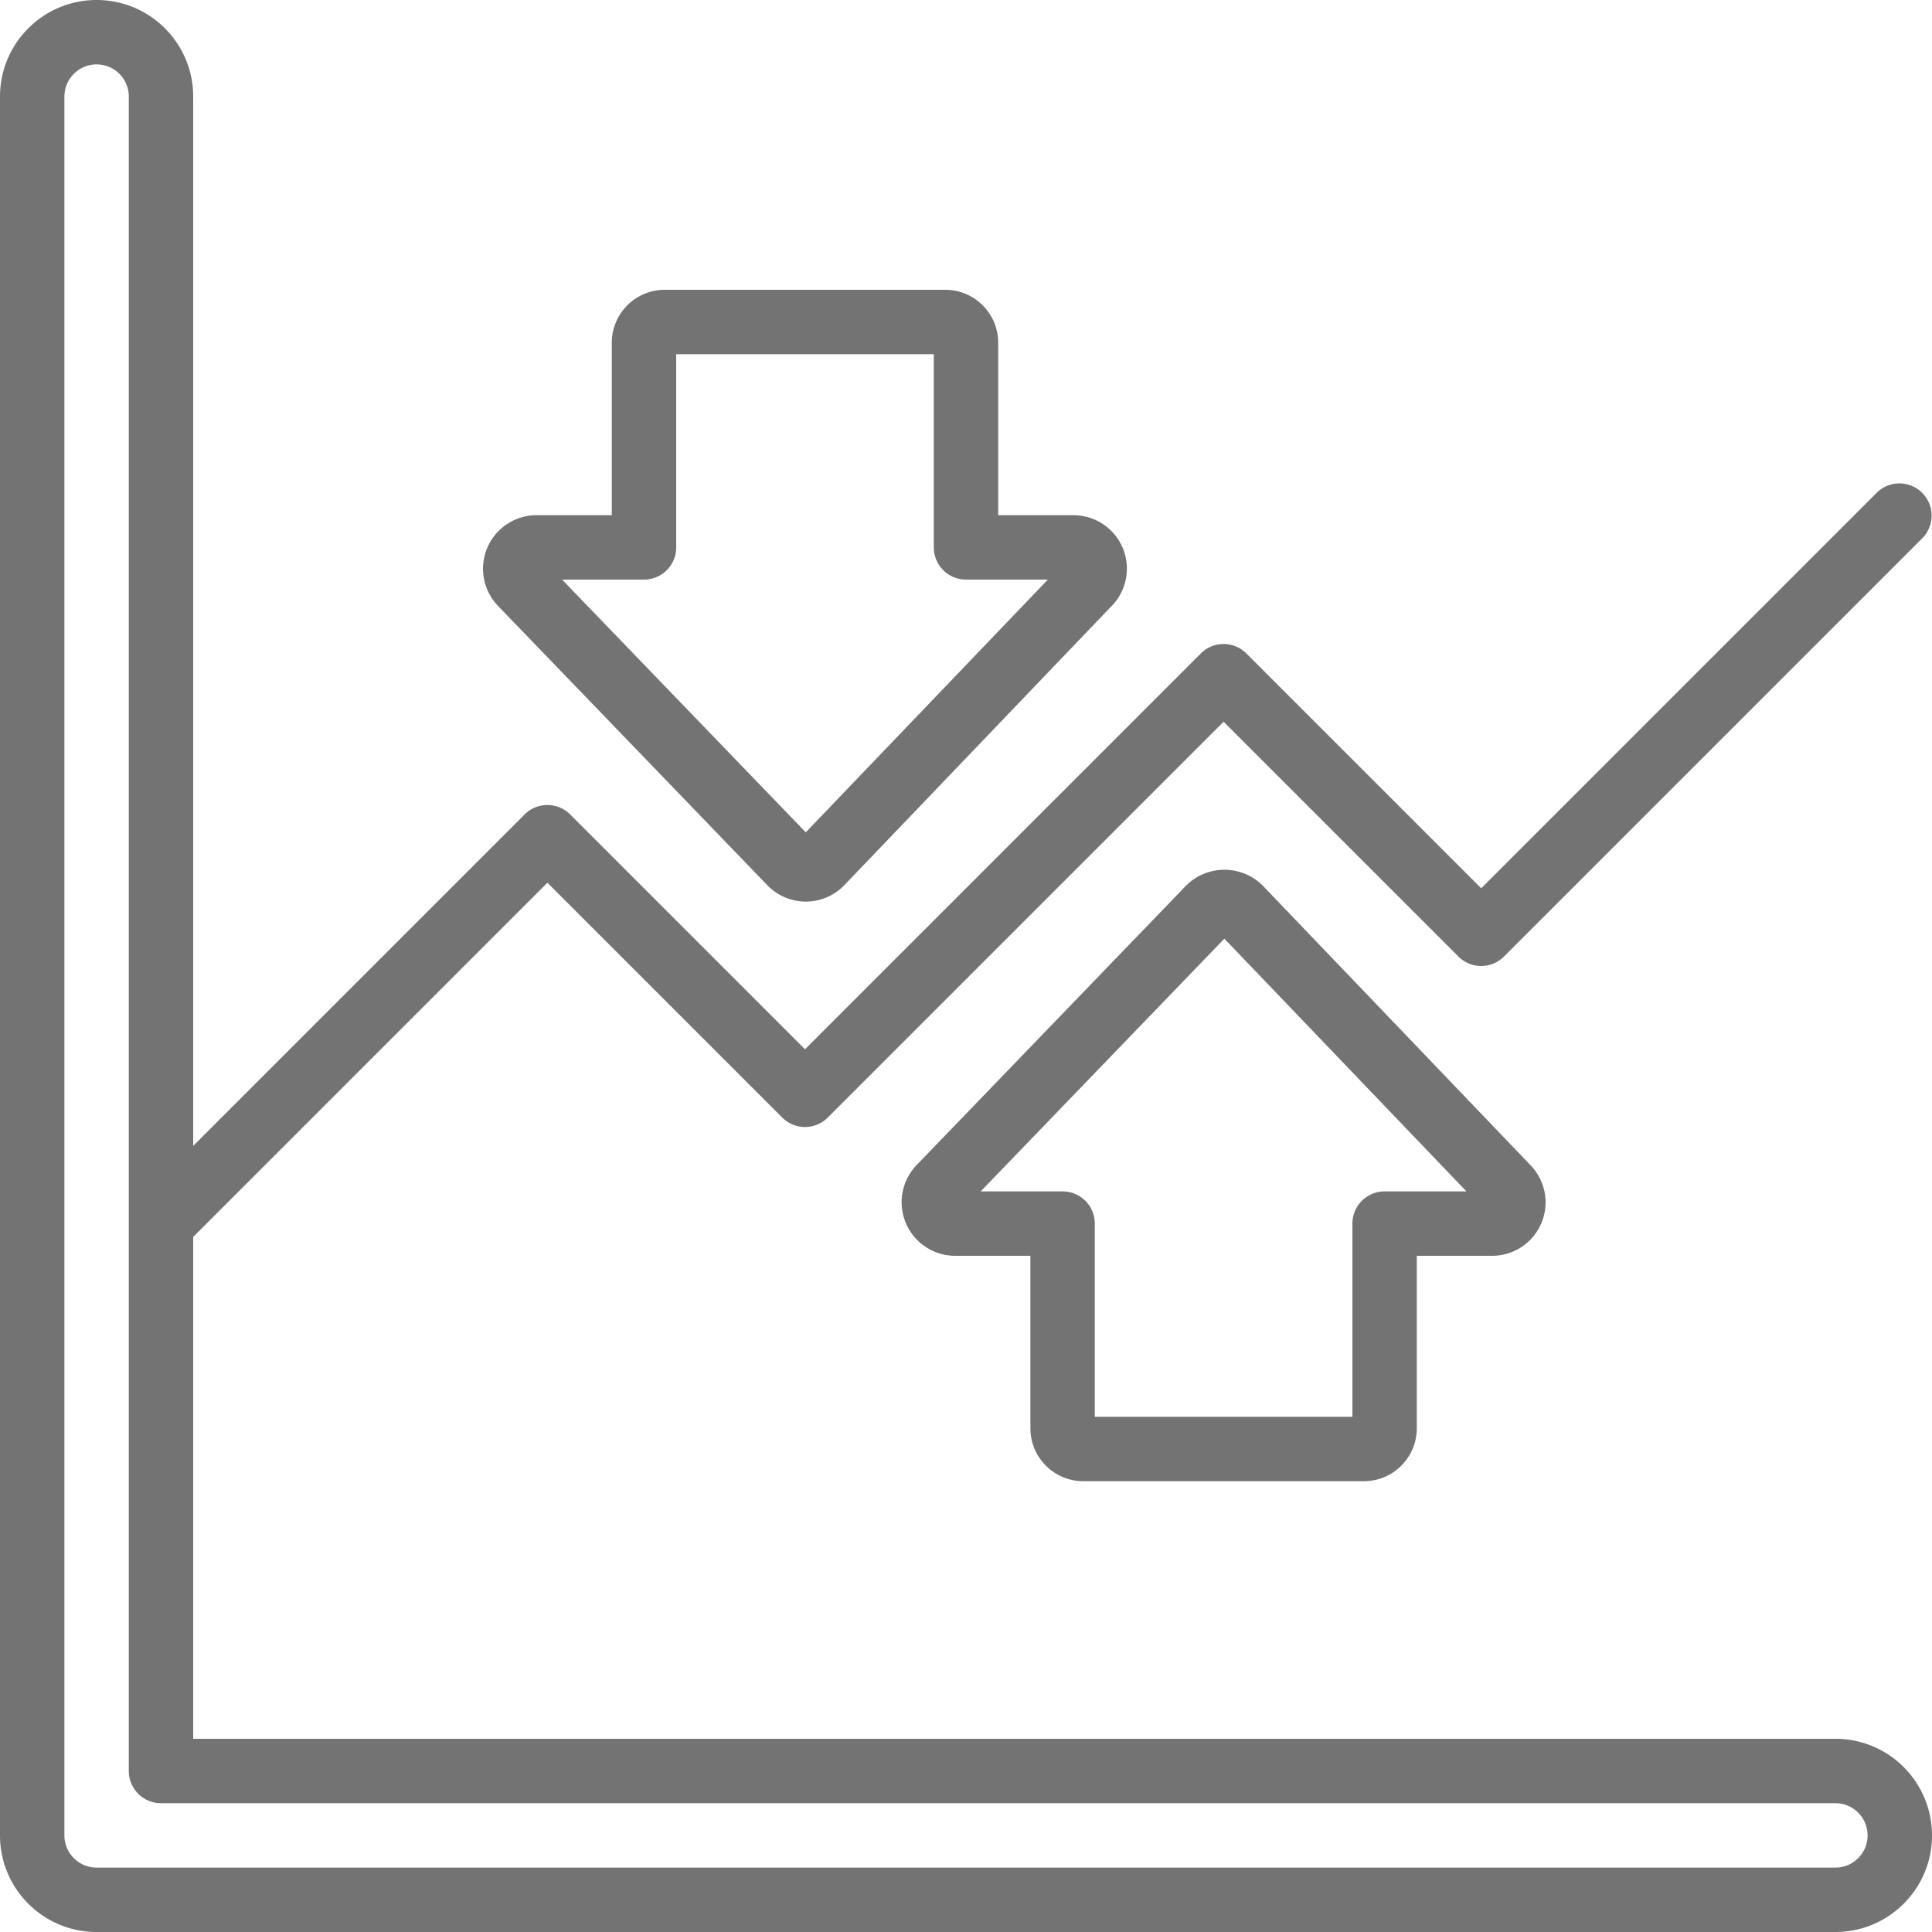
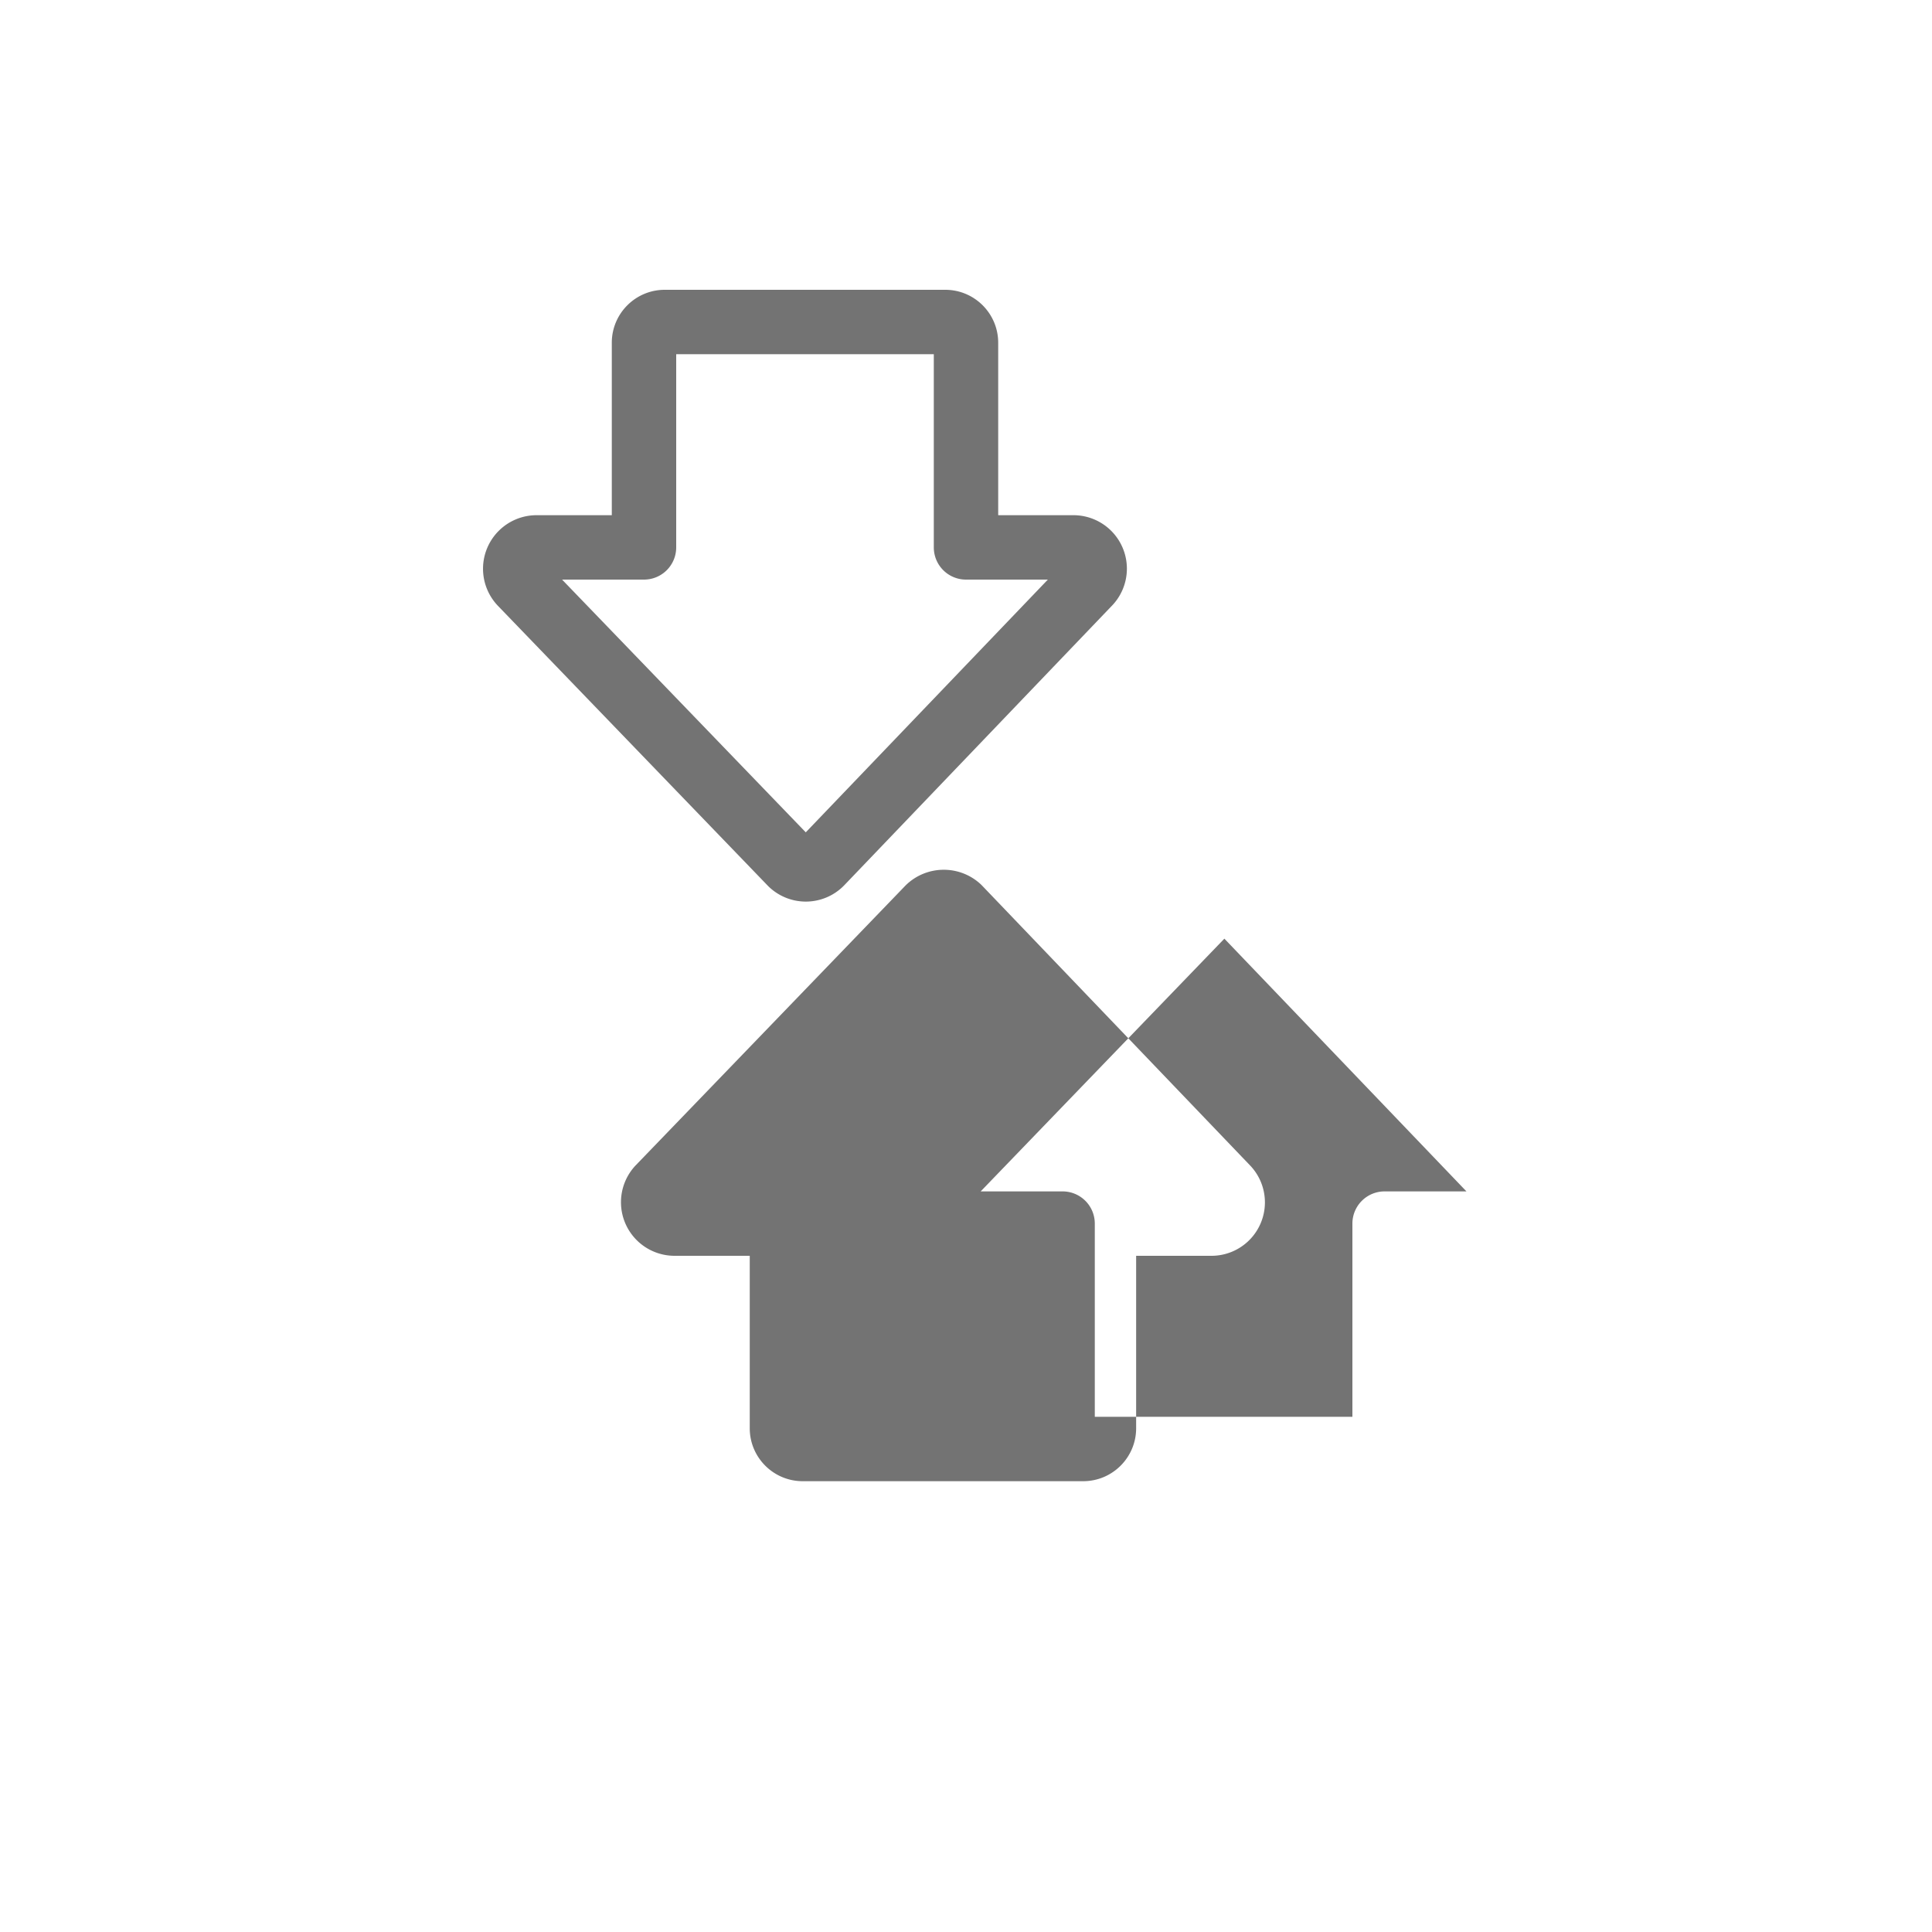
<svg xmlns="http://www.w3.org/2000/svg" version="1.1" width="512" height="512" x="0" y="0" viewBox="0 0 512 512" style="enable-background:new 0 0 512 512" xml:space="preserve" class="">
  <g>
-     <path d="M25.6 512h460.8c14.138 0 25.6-11.461 25.6-25.6s-11.461-25.6-25.6-25.6H51.2V327.799l93.867-93.867 62.234 62.234a8.534 8.534 0 0 0 12.066 0l104.9-104.9L386.5 253.5a8.534 8.534 0 0 0 12.066 0L509.5 142.566a8.533 8.533 0 0 0-.104-11.962 8.533 8.533 0 0 0-11.962-.104l-104.9 104.9-62.234-62.233a8.534 8.534 0 0 0-12.066 0l-104.9 104.9-62.234-62.233a8.534 8.534 0 0 0-12.066 0L51.2 303.667V25.6C51.2 11.462 39.738 0 25.6 0S0 11.462 0 25.6v460.8C0 500.539 11.462 512 25.6 512zM17.067 25.6a8.533 8.533 0 0 1 17.066 0v443.733a8.533 8.533 0 0 0 8.533 8.533H486.4c4.713 0 8.533 3.82 8.533 8.533s-3.82 8.533-8.533 8.533H25.6a8.533 8.533 0 0 1-8.533-8.533z" fill="#737373" opacity="1" data-original="#000000" class="" />
-     <path d="M250.522 76.8h-74.377c-7.736.014-14.002 6.284-14.012 14.02v45.713h-19.951a14.192 14.192 0 0 0-10.146 24.098l71.509 74.163a14.16 14.16 0 0 0 20.139-.136l70.827-73.967a14.165 14.165 0 0 0-10.027-24.158h-19.951V90.82c-.009-7.736-6.275-14.006-14.011-14.02zm27.17 76.8-64.154 66.978-64.58-66.978h21.709a8.533 8.533 0 0 0 8.533-8.533v-51.2h68.267v51.2A8.533 8.533 0 0 0 256 153.6zM287.078 392.533h74.377c7.736-.014 14.002-6.284 14.012-14.02V332.8h19.951a14.157 14.157 0 0 0 10.172-24.022l-71.1-74.24c-5.626-5.43-14.556-5.381-20.122.111l-71.339 73.984a14.198 14.198 0 0 0 10.087 24.166h19.951v45.713c.009 7.737 6.275 14.007 14.011 14.021zm-27.187-76.8 64.58-66.978 64.154 66.978h-21.692a8.533 8.533 0 0 0-8.533 8.533v51.2h-68.267v-51.2a8.533 8.533 0 0 0-8.533-8.533z" fill="#737373" opacity="1" data-original="#000000" class="" />
+     <path d="M250.522 76.8h-74.377c-7.736.014-14.002 6.284-14.012 14.02v45.713h-19.951a14.192 14.192 0 0 0-10.146 24.098l71.509 74.163a14.16 14.16 0 0 0 20.139-.136l70.827-73.967a14.165 14.165 0 0 0-10.027-24.158h-19.951V90.82c-.009-7.736-6.275-14.006-14.011-14.02zm27.17 76.8-64.154 66.978-64.58-66.978h21.709a8.533 8.533 0 0 0 8.533-8.533v-51.2h68.267v51.2A8.533 8.533 0 0 0 256 153.6zM287.078 392.533c7.736-.014 14.002-6.284 14.012-14.02V332.8h19.951a14.157 14.157 0 0 0 10.172-24.022l-71.1-74.24c-5.626-5.43-14.556-5.381-20.122.111l-71.339 73.984a14.198 14.198 0 0 0 10.087 24.166h19.951v45.713c.009 7.737 6.275 14.007 14.011 14.021zm-27.187-76.8 64.58-66.978 64.154 66.978h-21.692a8.533 8.533 0 0 0-8.533 8.533v51.2h-68.267v-51.2a8.533 8.533 0 0 0-8.533-8.533z" fill="#737373" opacity="1" data-original="#000000" class="" />
  </g>
</svg>